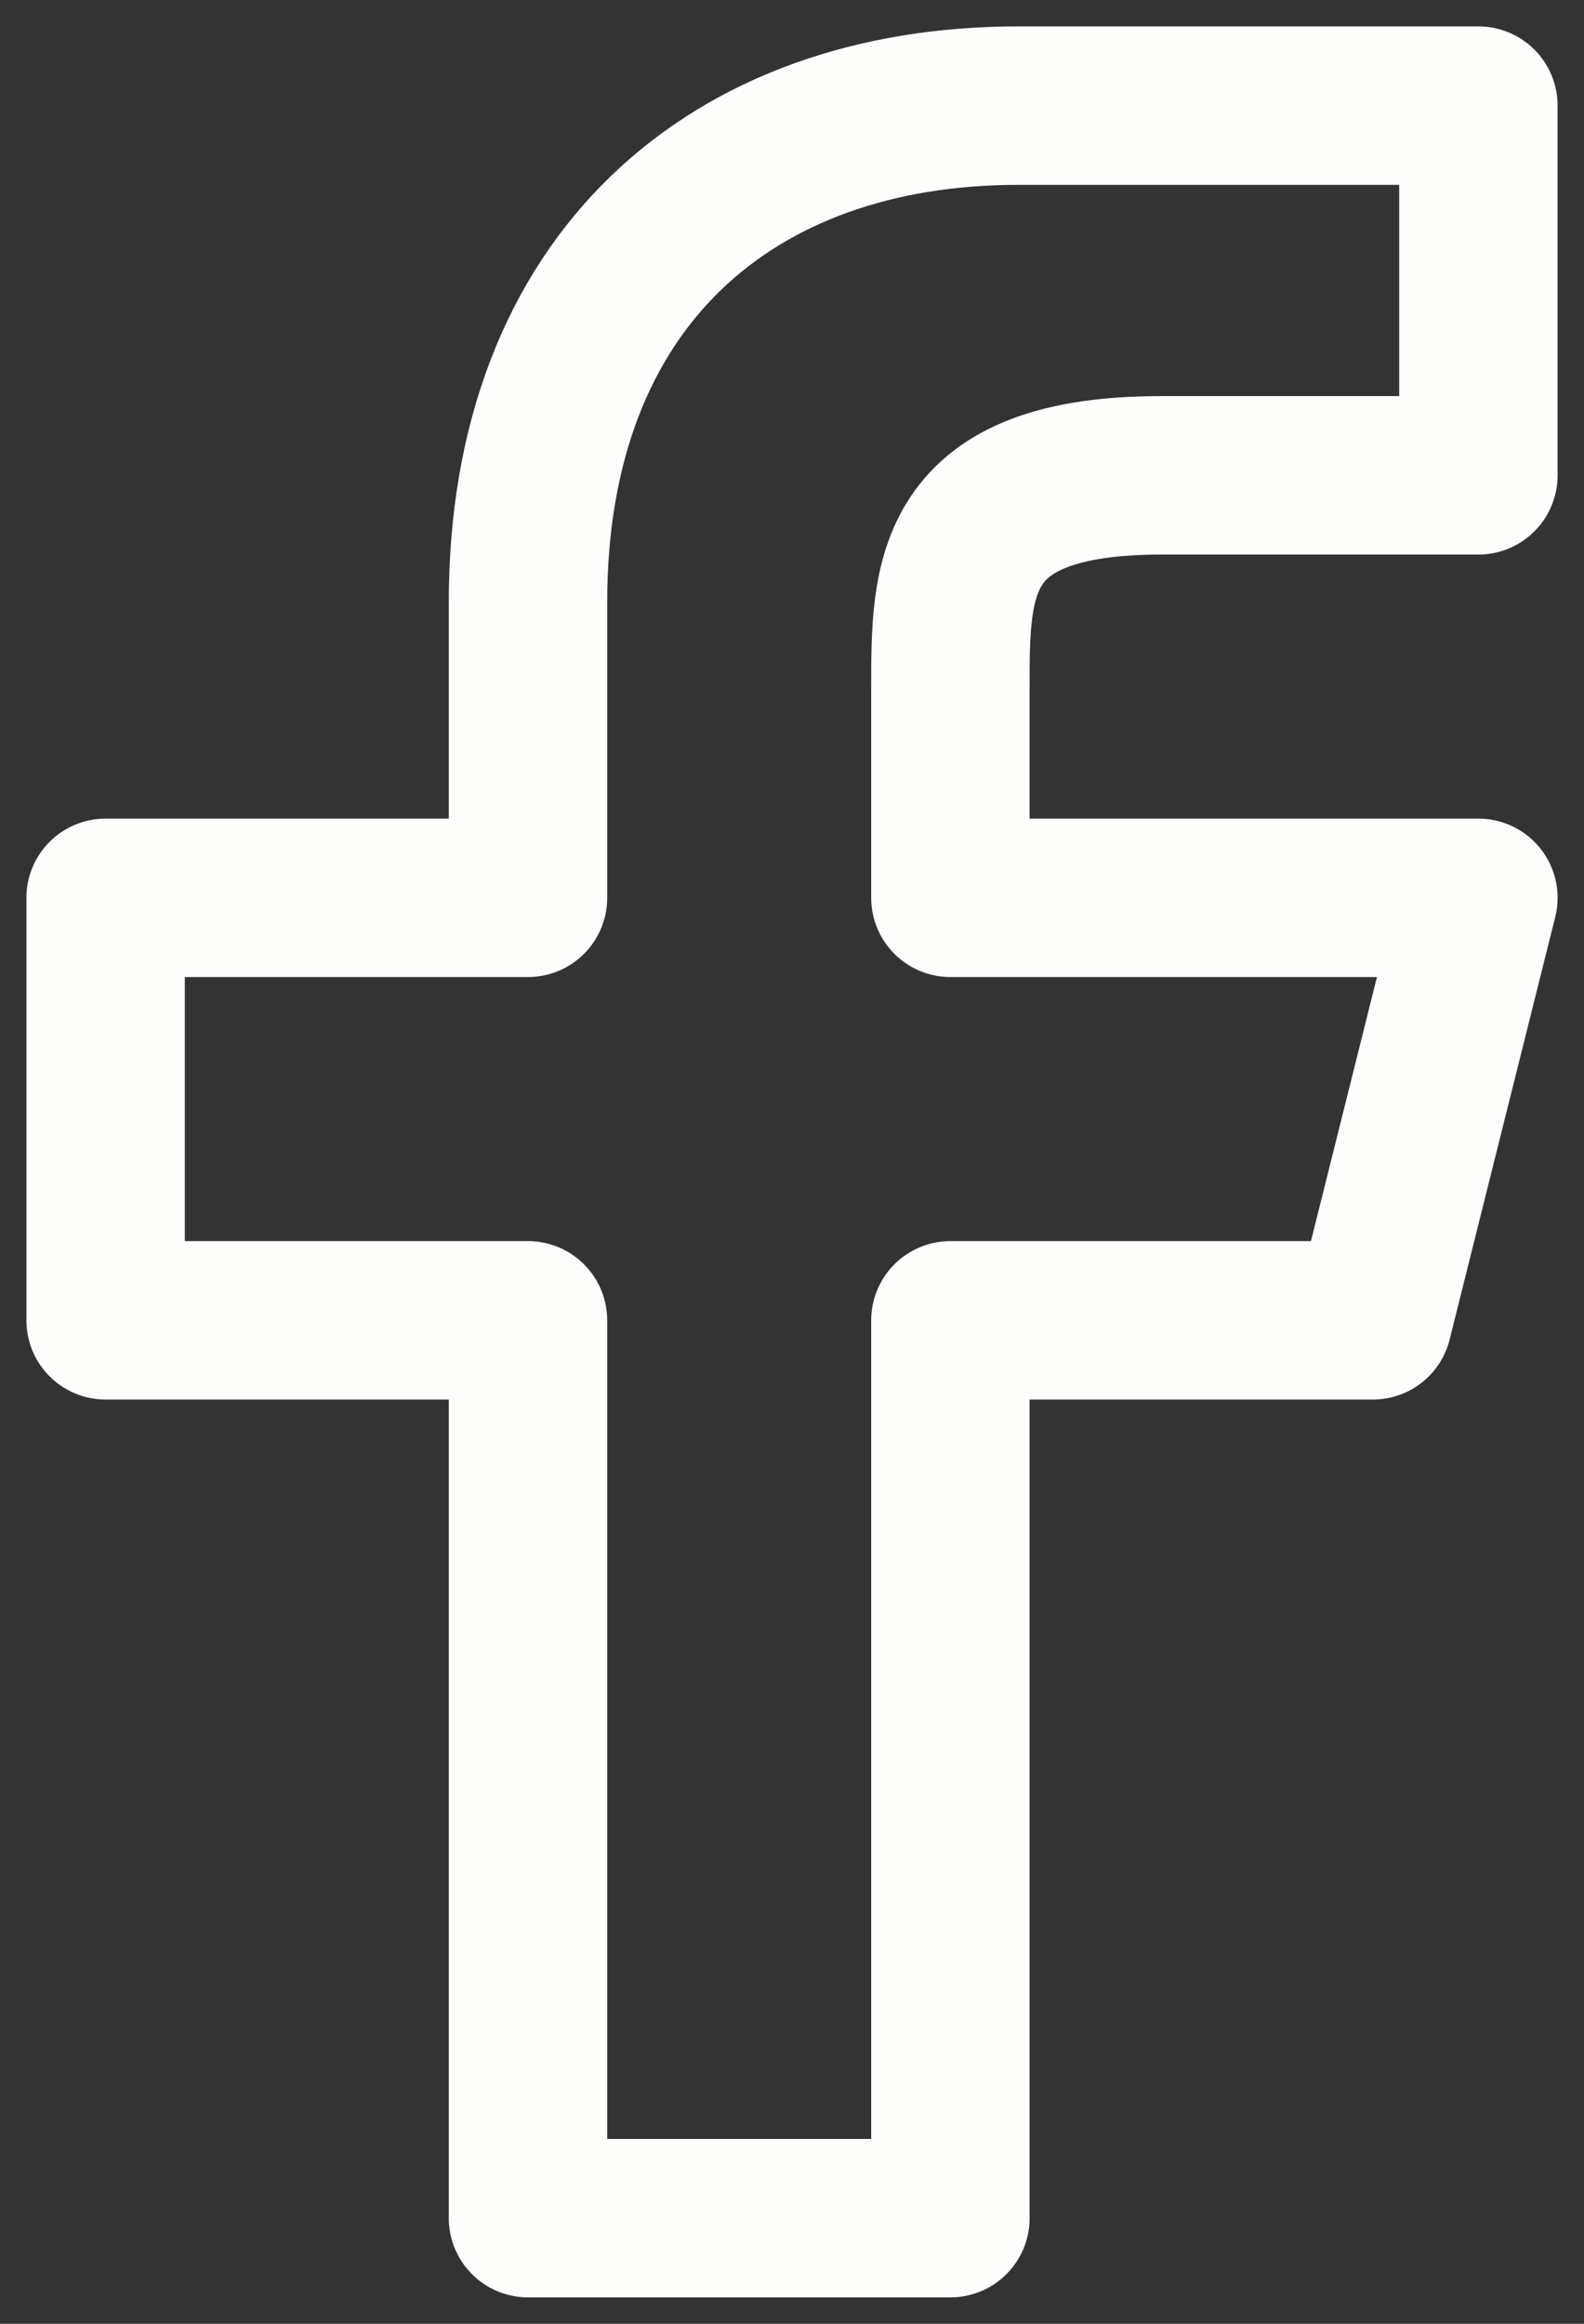
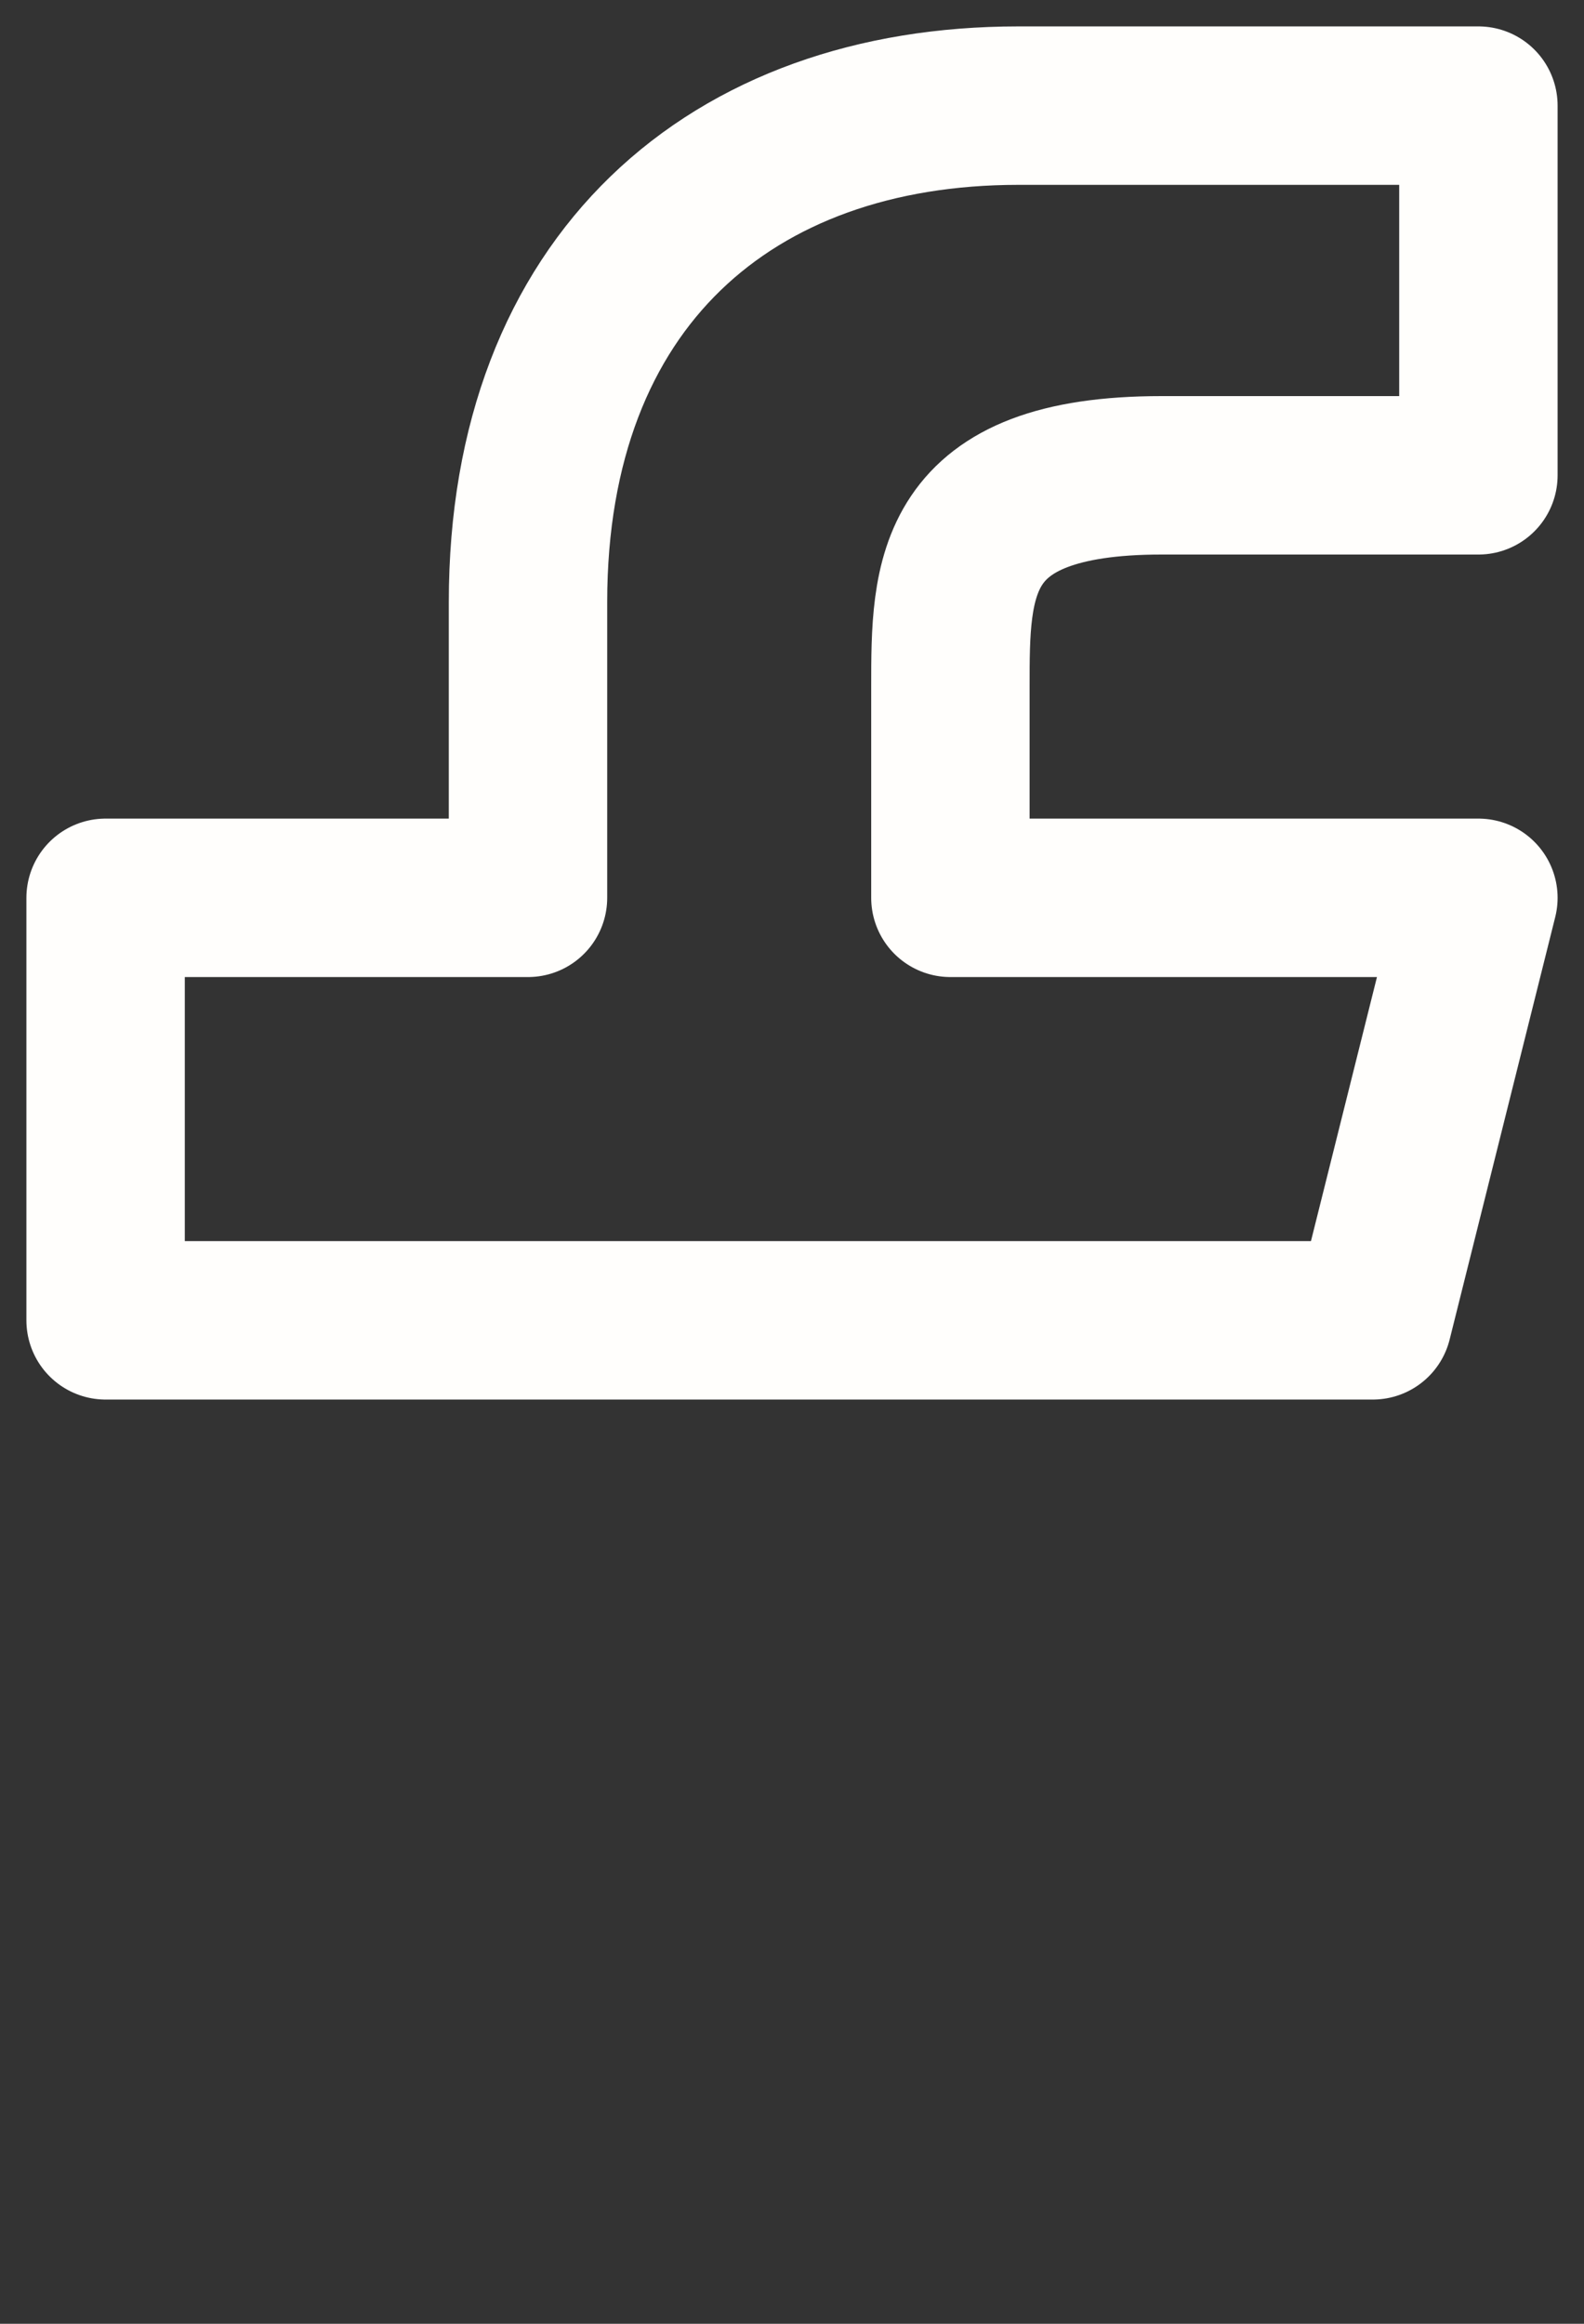
<svg xmlns="http://www.w3.org/2000/svg" width="15" height="22" viewBox="0 0 15 22" fill="none">
  <rect x="0" y="0" width="15" height="22" fill="#333333" stroke="none" />
-   <path d="M9 12.5H13L14 8.5H9V6.5C9 5.47 9 4.5 11 4.5H14V1C14 1 10.943 1 9.643 1C6.928 1 5 2.657 5 5.7V8.5H1V12.5H5V21H9V12.5Z" stroke="#FFFEFC" stroke-width="1.5" stroke-linejoin="round" />
+   <path d="M9 12.5H13L14 8.5H9V6.5C9 5.47 9 4.5 11 4.5H14V1C14 1 10.943 1 9.643 1C6.928 1 5 2.657 5 5.7V8.5H1V12.5H5H9V12.5Z" stroke="#FFFEFC" stroke-width="1.5" stroke-linejoin="round" />
</svg>